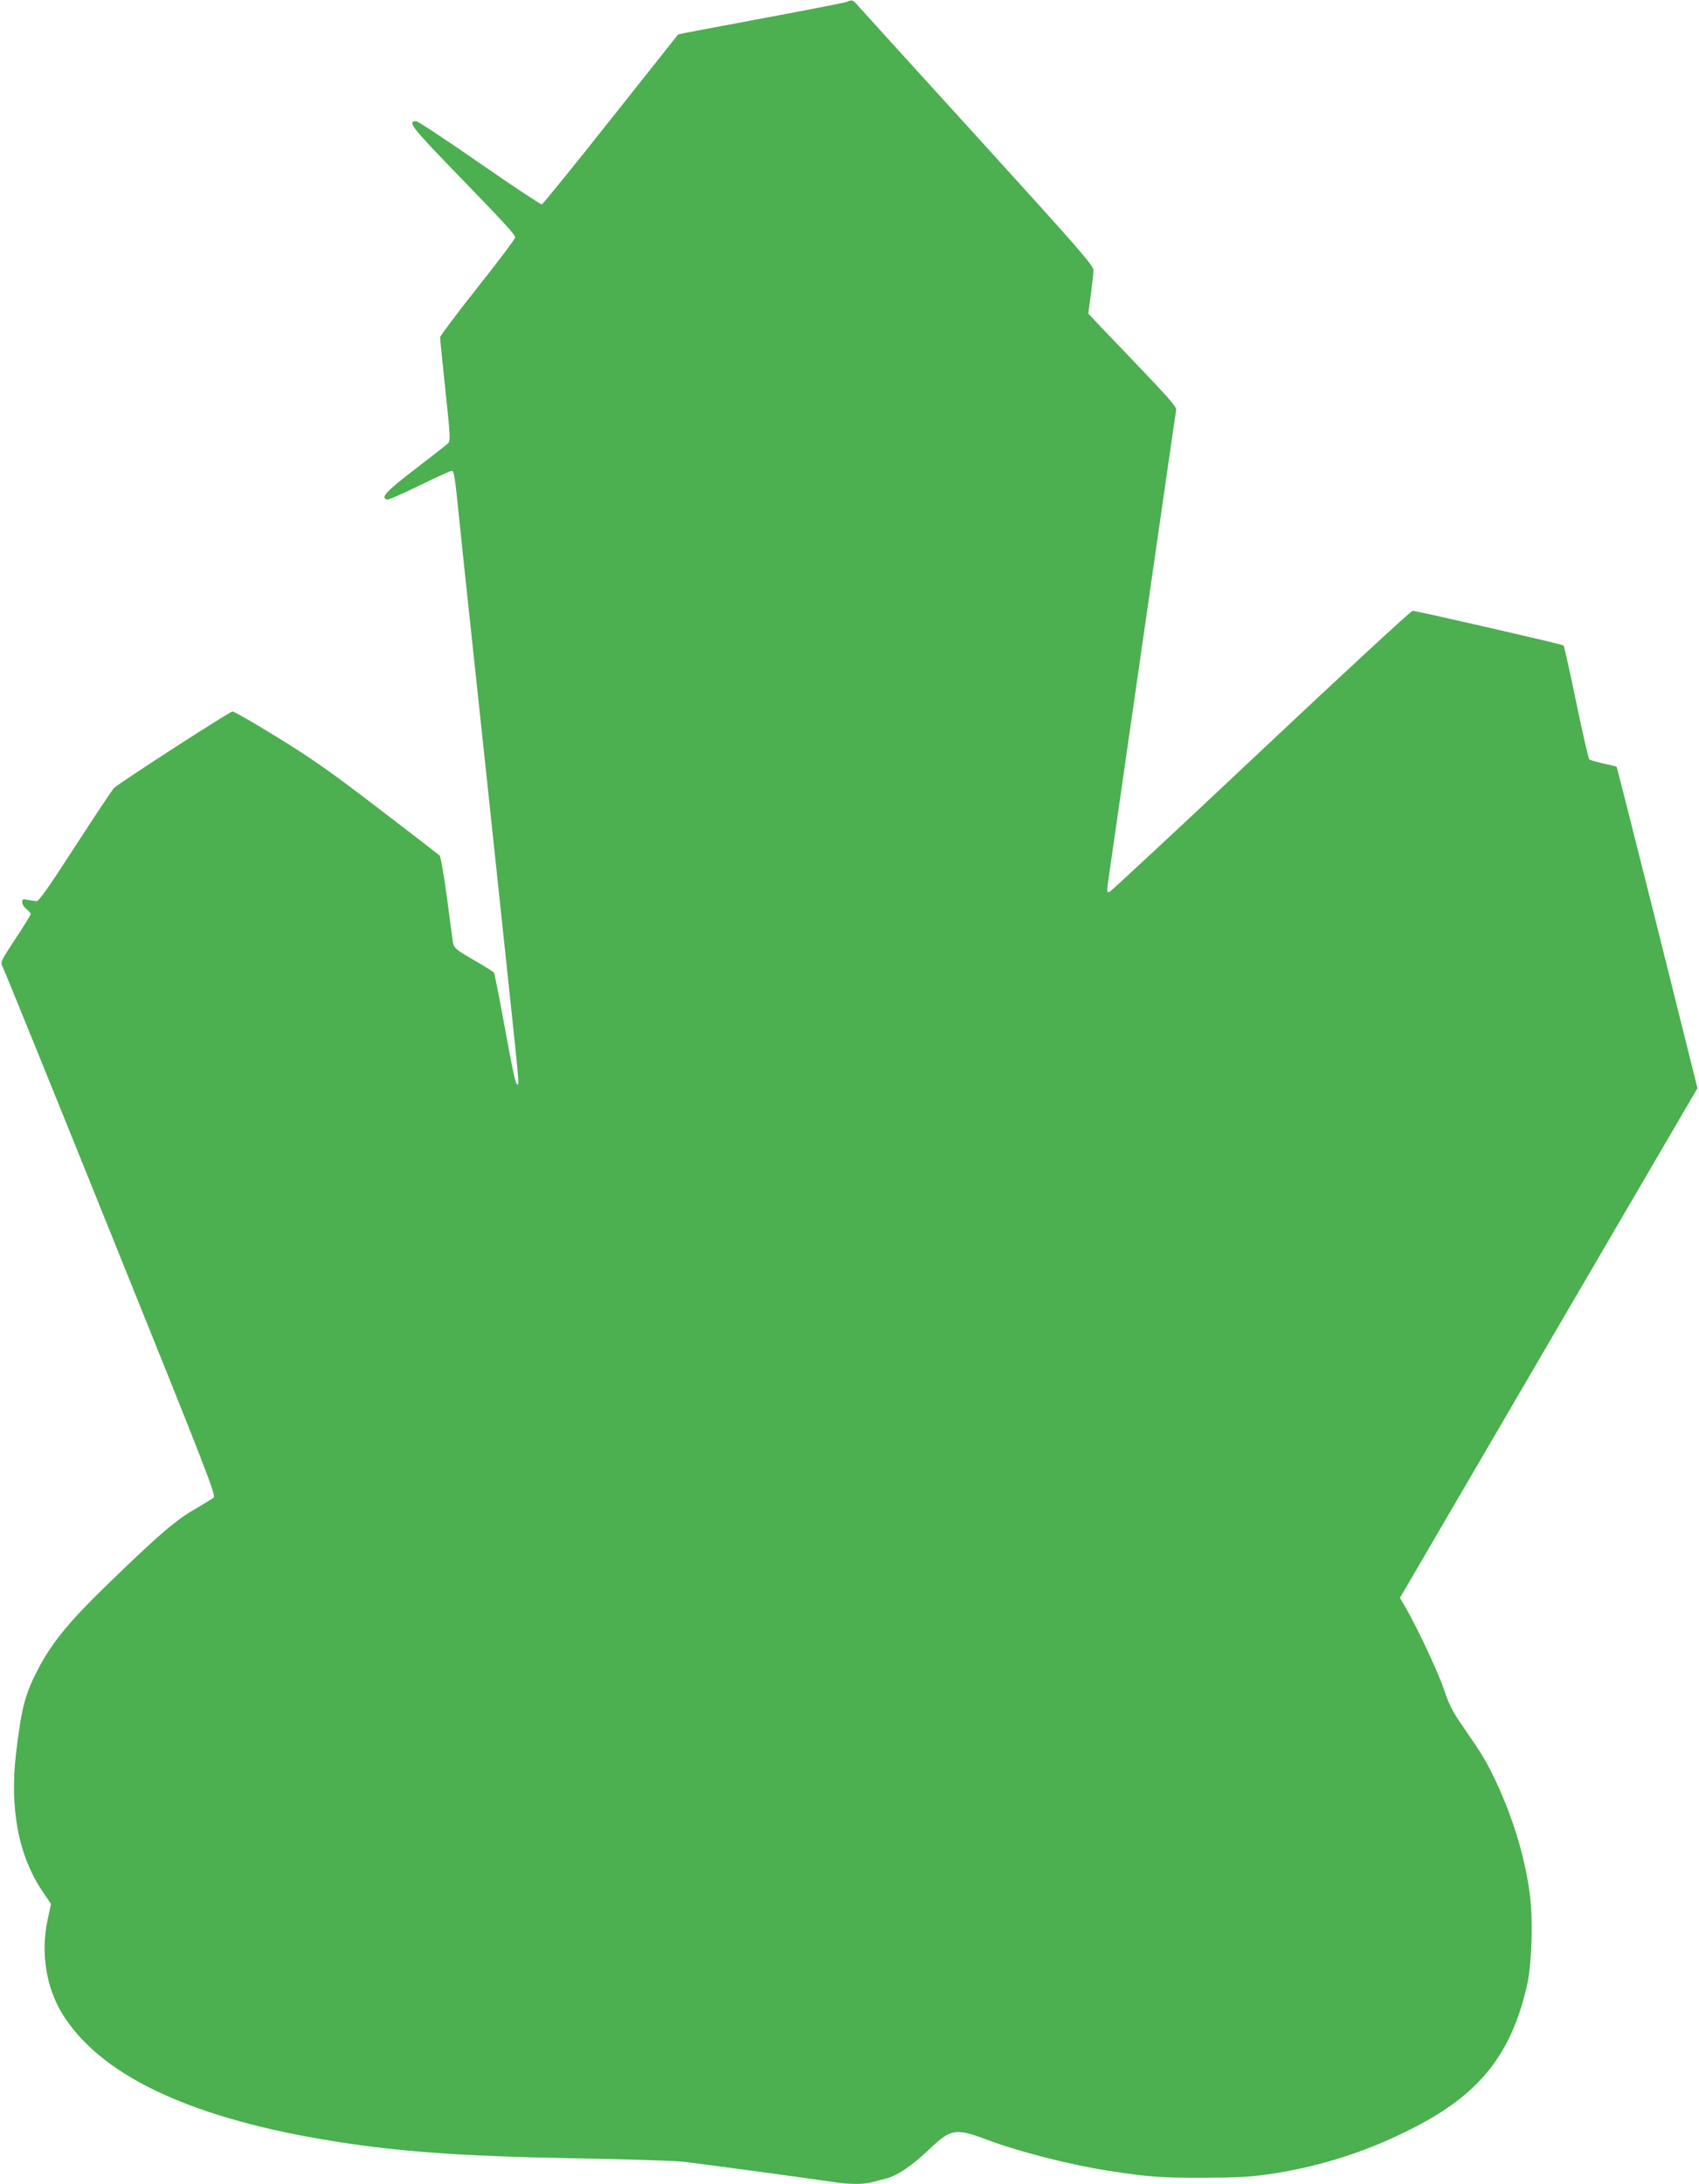
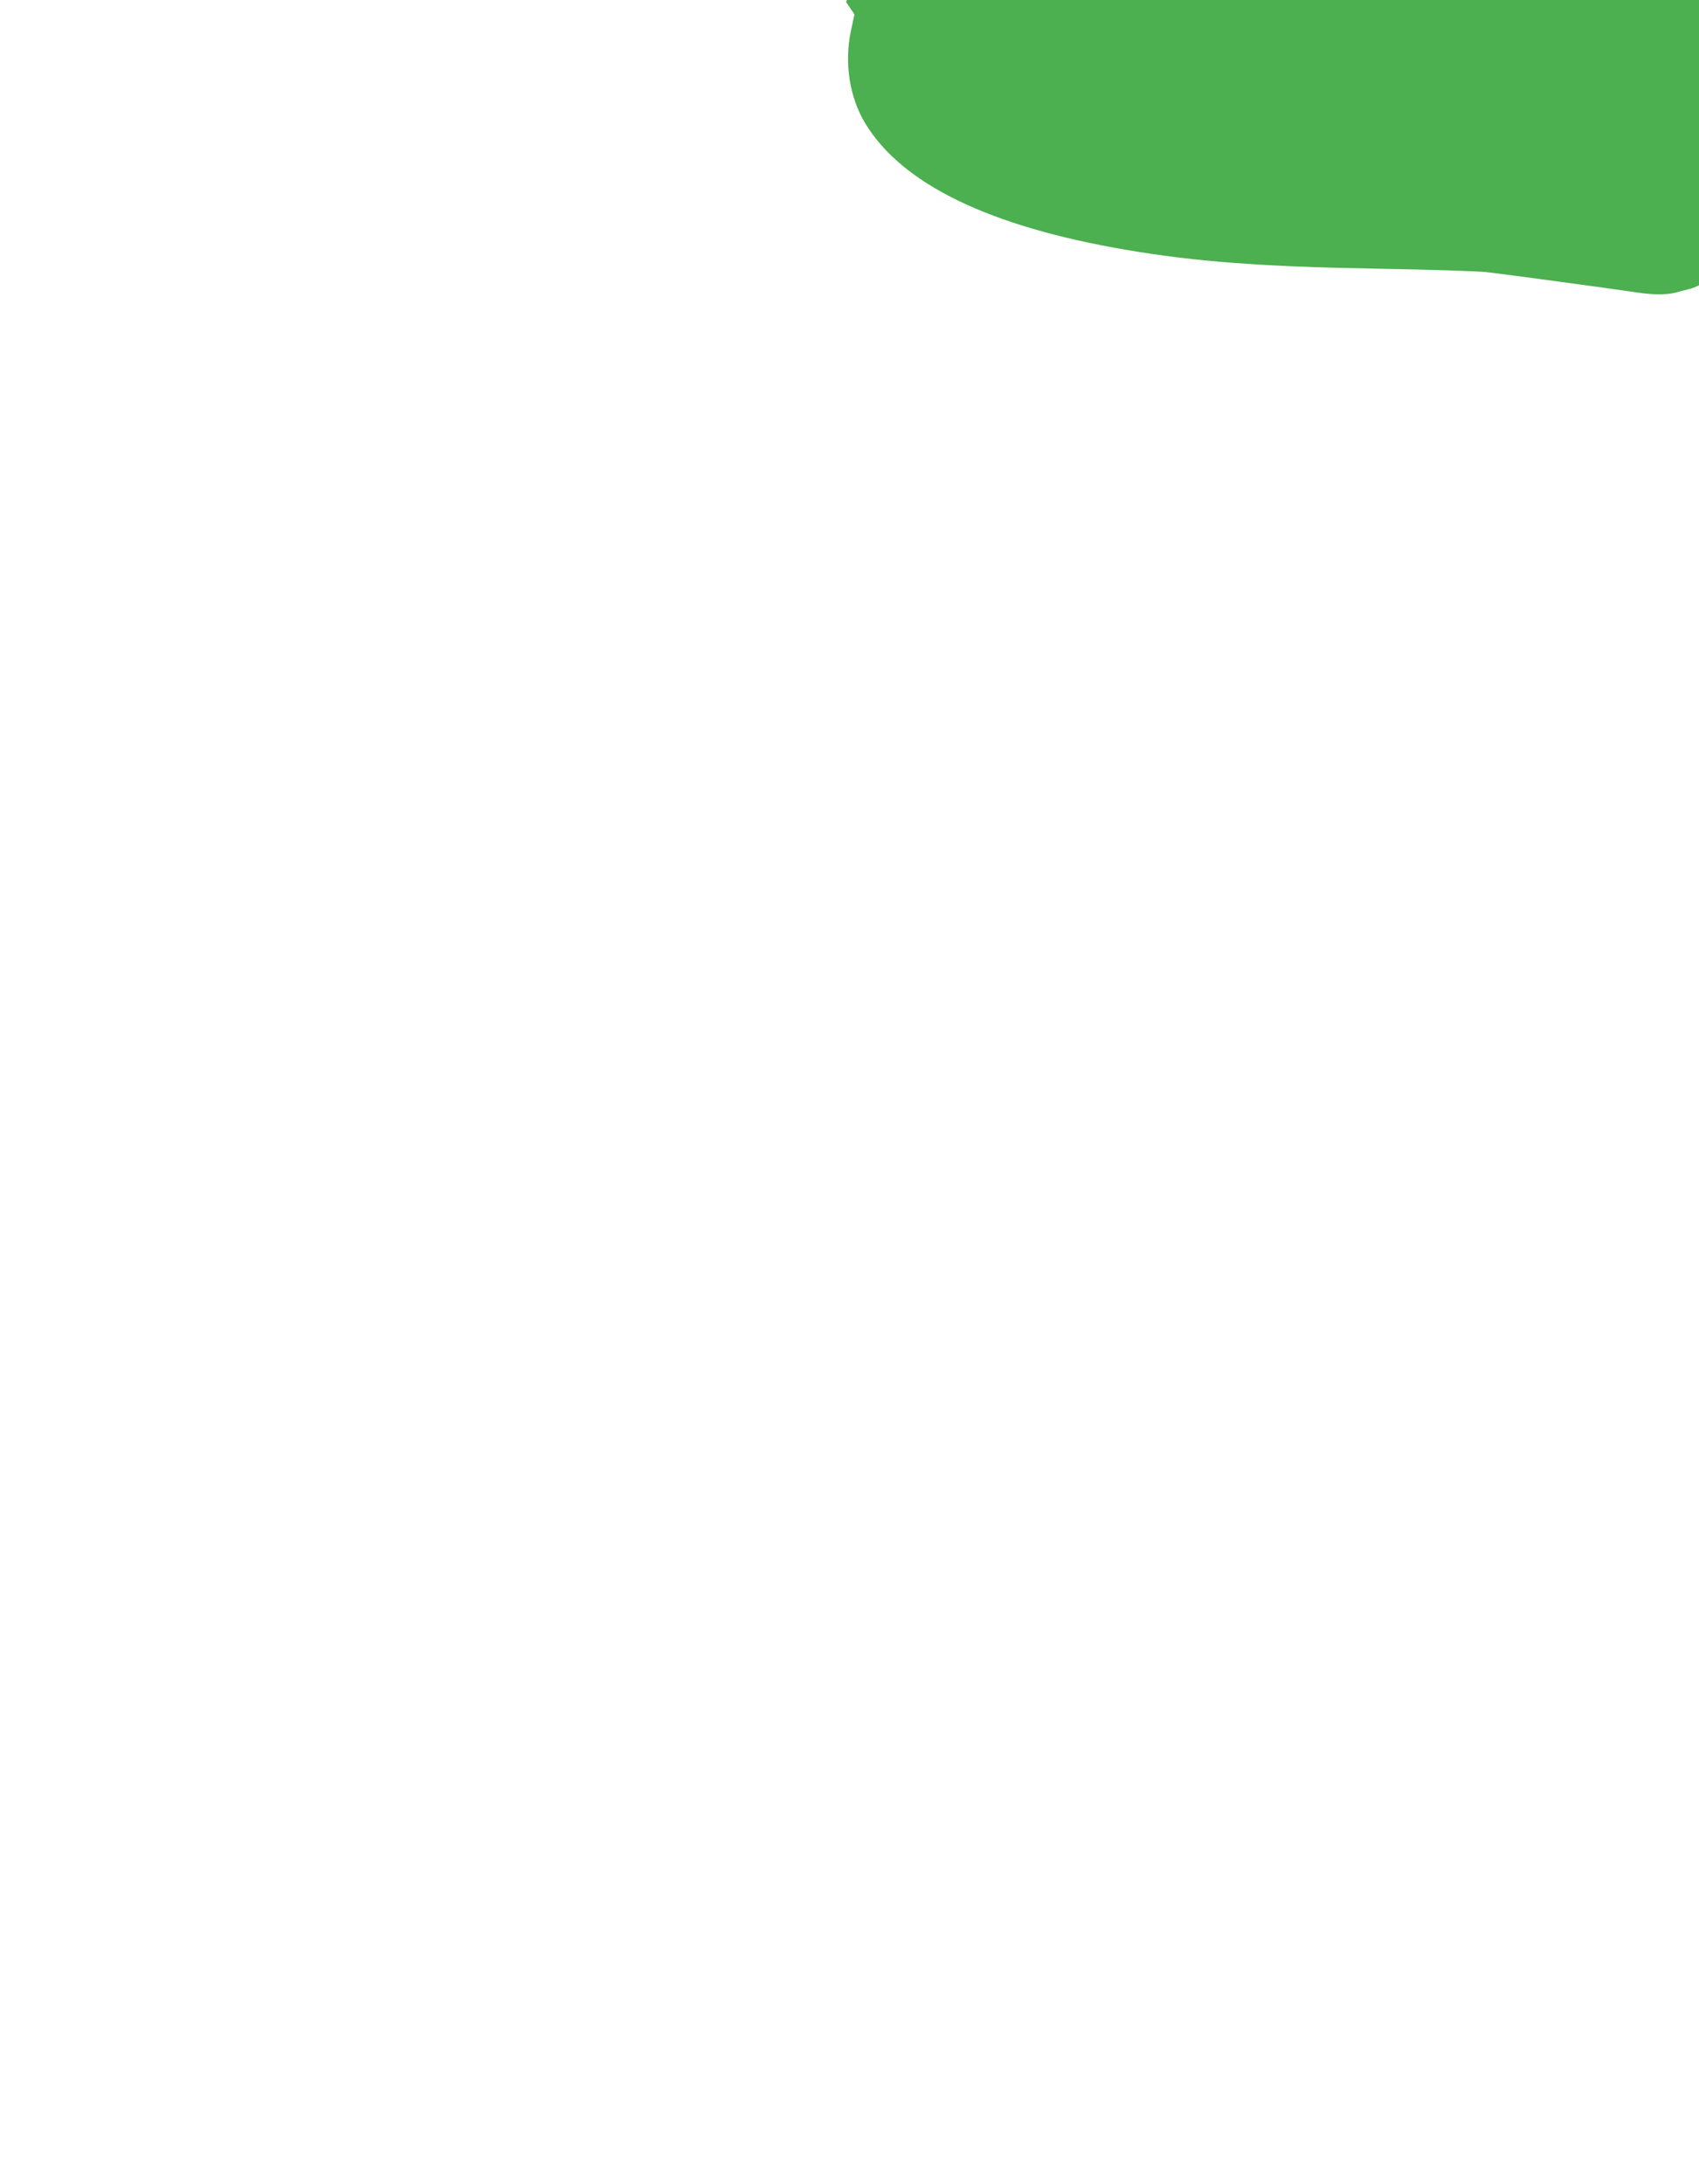
<svg xmlns="http://www.w3.org/2000/svg" version="1.0" width="996pt" height="1280pt" viewBox="0 0 996 1280" preserveAspectRatio="xMidYMid meet">
  <g transform="translate(0,1280) scale(0.1,-0.1)" fill="#4caf50" stroke="none">
-     <path d="M4960 12788 c-14 -5 -240 -49 -503 -98 -263 -49 -480 -90 -482 -92 -1 -2 -179 -226 -395 -498 -215 -272 -397 -496 -404 -498 -6 -1 -171 108 -366 243 -194 135 -361 245 -371 245 -52 0 -24 -37 213 -282 317 -327 368 -383 368 -400 0 -8 -99 -140 -220 -292 -121 -153 -220 -285 -220 -293 0 -9 14 -149 31 -311 29 -270 30 -295 16 -310 -9 -9 -97 -77 -194 -152 -173 -133 -206 -169 -162 -178 9 -1 94 36 189 83 96 47 180 85 187 85 15 0 18 -14 48 -310 14 -135 43 -411 65 -615 22 -203 67 -625 100 -937 33 -313 87 -821 120 -1131 63 -593 65 -611 52 -603 -11 7 -22 58 -81 378 -27 147 -52 272 -55 277 -3 5 -57 39 -120 75 -102 59 -114 70 -120 99 -3 17 -19 138 -36 267 -17 129 -37 240 -43 246 -7 6 -167 130 -357 275 -283 217 -390 292 -593 417 -136 84 -255 152 -264 152 -16 0 -660 -416 -695 -449 -9 -9 -111 -162 -227 -341 -161 -249 -214 -324 -228 -322 -10 1 -33 5 -51 8 -28 6 -32 4 -32 -14 0 -11 11 -29 25 -40 14 -11 25 -24 25 -29 0 -6 -40 -71 -90 -146 -88 -134 -89 -137 -74 -164 8 -16 294 -719 634 -1563 568 -1408 618 -1536 602 -1548 -9 -7 -63 -40 -119 -73 -109 -63 -223 -163 -527 -459 -212 -207 -310 -329 -390 -487 -70 -137 -90 -216 -121 -471 -40 -331 13 -609 155 -819 l49 -72 -21 -98 c-39 -188 -8 -387 83 -539 216 -358 727 -606 1529 -743 411 -70 794 -99 1484 -111 291 -5 575 -14 630 -20 92 -10 729 -96 888 -120 84 -13 170 -13 217 -1 20 6 58 15 84 22 67 17 149 72 255 172 126 121 155 125 338 56 188 -71 495 -149 719 -183 236 -36 298 -40 545 -40 206 1 282 5 397 22 303 45 587 138 863 283 370 194 550 425 641 819 30 133 38 401 15 555 -31 216 -98 433 -197 645 -56 118 -81 159 -189 315 -63 90 -84 130 -114 220 -35 104 -157 364 -227 485 l-32 55 872 1494 872 1493 -235 941 c-130 517 -237 941 -239 943 -2 2 -37 10 -77 19 -41 9 -79 20 -83 24 -5 5 -40 156 -77 336 -37 179 -71 329 -74 332 -7 7 -862 203 -885 203 -9 0 -410 -370 -890 -822 -481 -453 -880 -824 -887 -826 -16 -4 -17 2 -4 88 24 166 295 2045 340 2360 28 195 53 365 55 377 4 17 -46 74 -255 292 -143 149 -260 272 -260 273 0 2 7 53 15 113 8 61 15 124 15 141 0 28 -82 122 -672 771 -370 406 -687 756 -705 776 -35 40 -35 40 -73 25z" />
+     <path d="M4960 12788 l49 -72 -21 -98 c-39 -188 -8 -387 83 -539 216 -358 727 -606 1529 -743 411 -70 794 -99 1484 -111 291 -5 575 -14 630 -20 92 -10 729 -96 888 -120 84 -13 170 -13 217 -1 20 6 58 15 84 22 67 17 149 72 255 172 126 121 155 125 338 56 188 -71 495 -149 719 -183 236 -36 298 -40 545 -40 206 1 282 5 397 22 303 45 587 138 863 283 370 194 550 425 641 819 30 133 38 401 15 555 -31 216 -98 433 -197 645 -56 118 -81 159 -189 315 -63 90 -84 130 -114 220 -35 104 -157 364 -227 485 l-32 55 872 1494 872 1493 -235 941 c-130 517 -237 941 -239 943 -2 2 -37 10 -77 19 -41 9 -79 20 -83 24 -5 5 -40 156 -77 336 -37 179 -71 329 -74 332 -7 7 -862 203 -885 203 -9 0 -410 -370 -890 -822 -481 -453 -880 -824 -887 -826 -16 -4 -17 2 -4 88 24 166 295 2045 340 2360 28 195 53 365 55 377 4 17 -46 74 -255 292 -143 149 -260 272 -260 273 0 2 7 53 15 113 8 61 15 124 15 141 0 28 -82 122 -672 771 -370 406 -687 756 -705 776 -35 40 -35 40 -73 25z" />
  </g>
</svg>